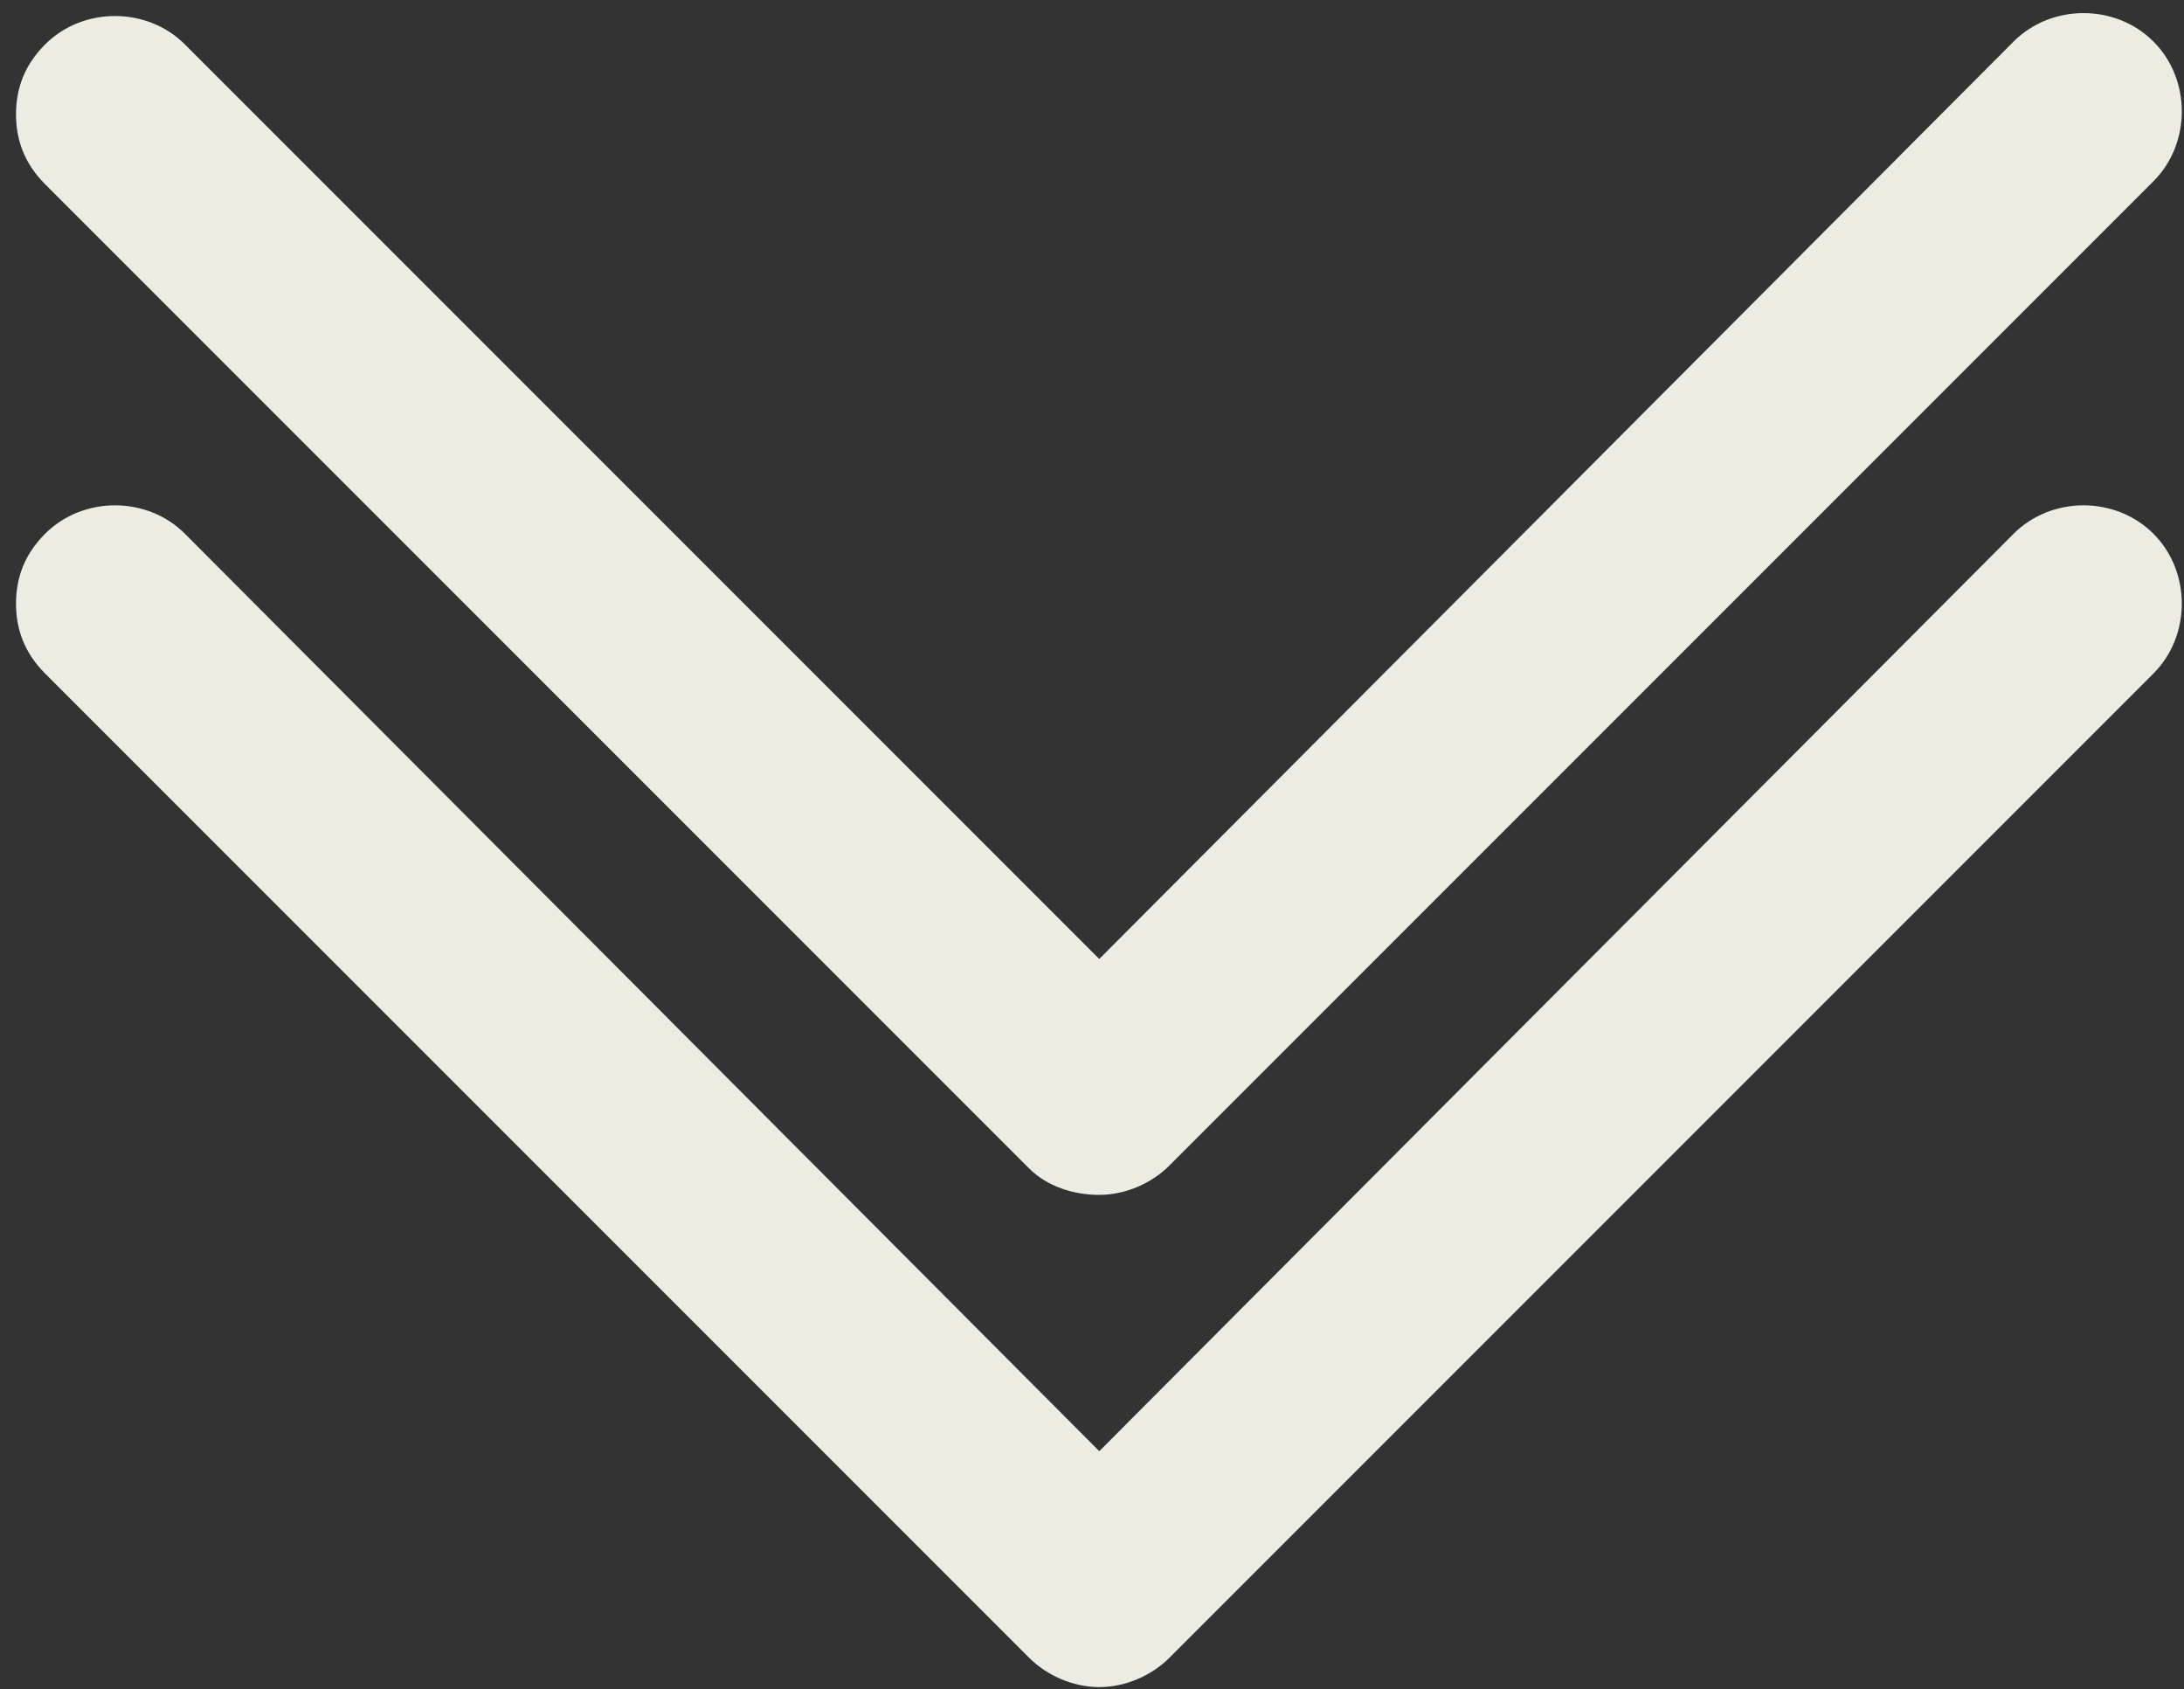
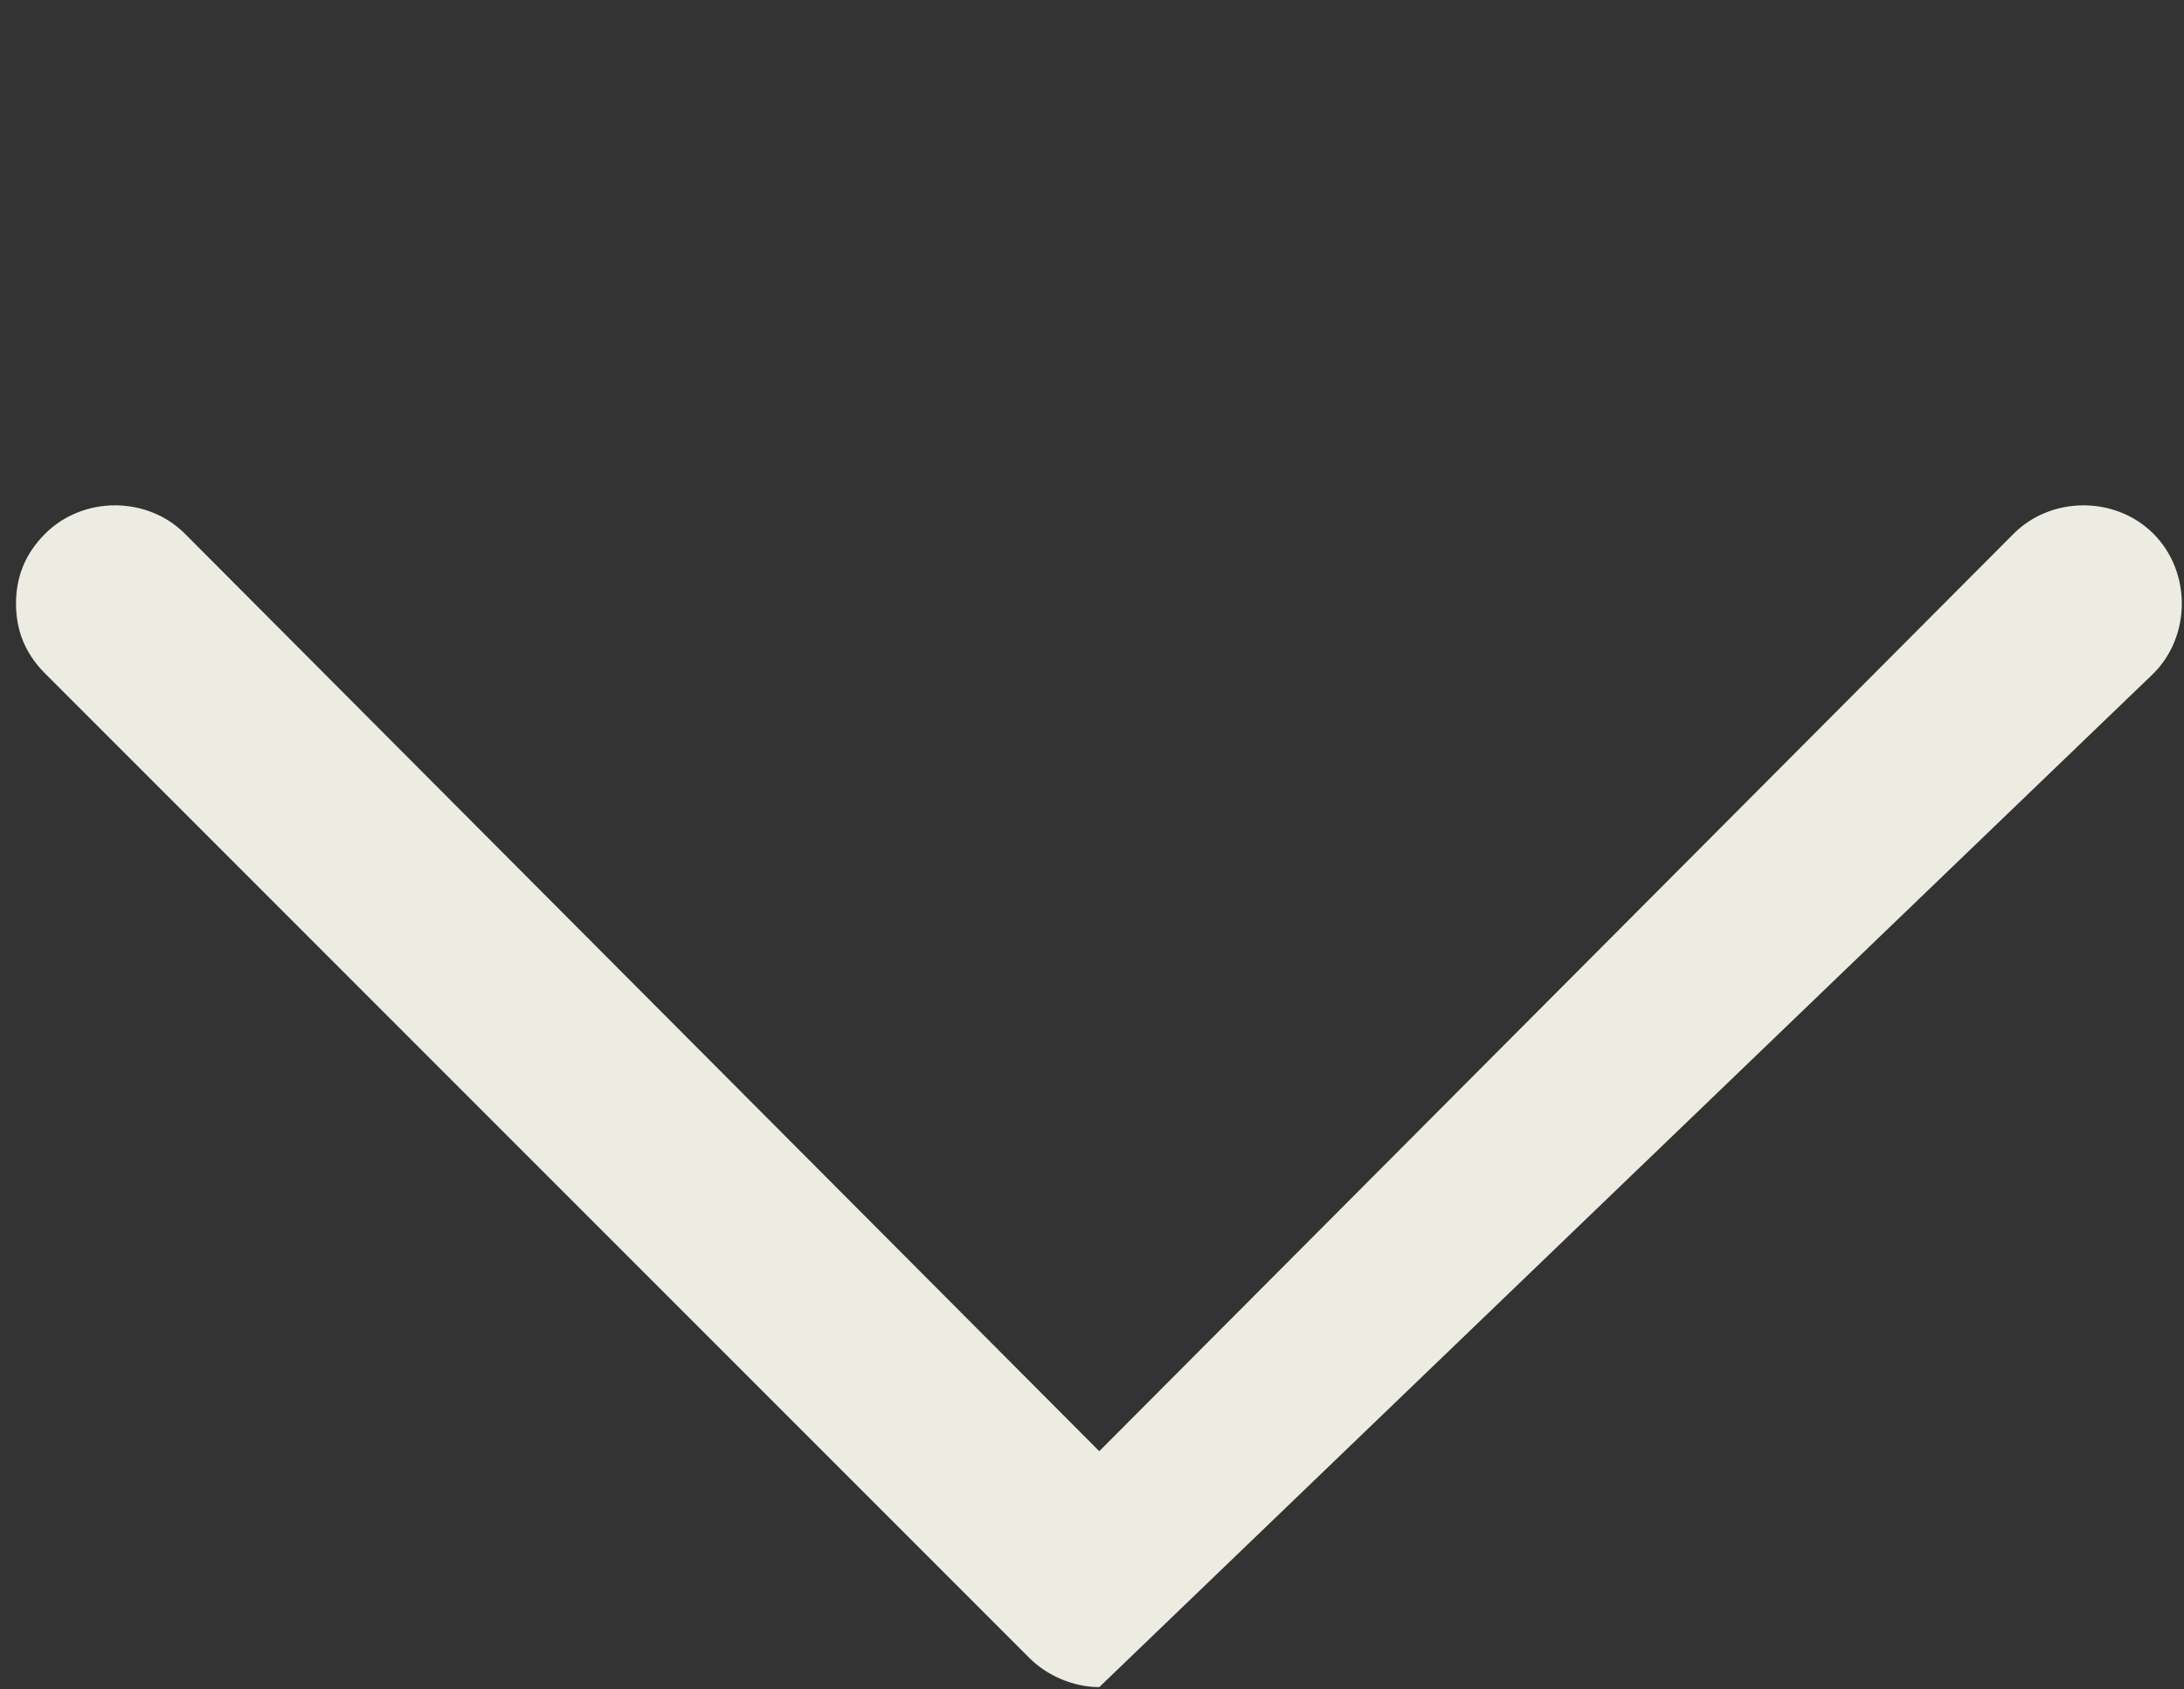
<svg xmlns="http://www.w3.org/2000/svg" width="75" height="58" viewBox="0 0 75 58" fill="none">
  <rect x="0" y="0" width="75" height="58" fill="#333333" stroke="none" />
-   <path d="M37.75 41.025C38.65 41.025 39.55 40.625 40.15 40.025L73.95 6.225C75.25 4.925 75.25 2.725 73.95 1.425C72.65 0.125 70.45 0.125 69.15 1.425L37.75 32.925L6.35 1.525C5.05 0.225 2.85 0.225 1.55 1.525C0.85 2.225 0.55 3.025 0.55 3.925C0.55 4.825 0.85 5.625 1.55 6.325L35.35 40.125C35.95 40.725 36.85 41.025 37.75 41.025Z" fill="#EDECE2" />
-   <path d="M73.95 23.125C75.25 21.825 75.25 19.625 73.95 18.325C72.65 17.025 70.45 17.025 69.15 18.325L37.75 49.825L6.35 18.325C5.05 17.025 2.85 17.025 1.55 18.325C0.85 19.025 0.55 19.825 0.55 20.725C0.55 21.625 0.85 22.425 1.55 23.125L35.35 56.925C35.95 57.525 36.85 57.925 37.75 57.925C38.65 57.925 39.55 57.525 40.15 56.925L73.95 23.125Z" fill="#EDECE2" />
+   <path d="M73.95 23.125C75.25 21.825 75.25 19.625 73.95 18.325C72.65 17.025 70.45 17.025 69.15 18.325L37.75 49.825L6.35 18.325C5.05 17.025 2.85 17.025 1.55 18.325C0.85 19.025 0.55 19.825 0.55 20.725C0.55 21.625 0.85 22.425 1.55 23.125L35.35 56.925C35.95 57.525 36.85 57.925 37.75 57.925L73.95 23.125Z" fill="#EDECE2" />
</svg>